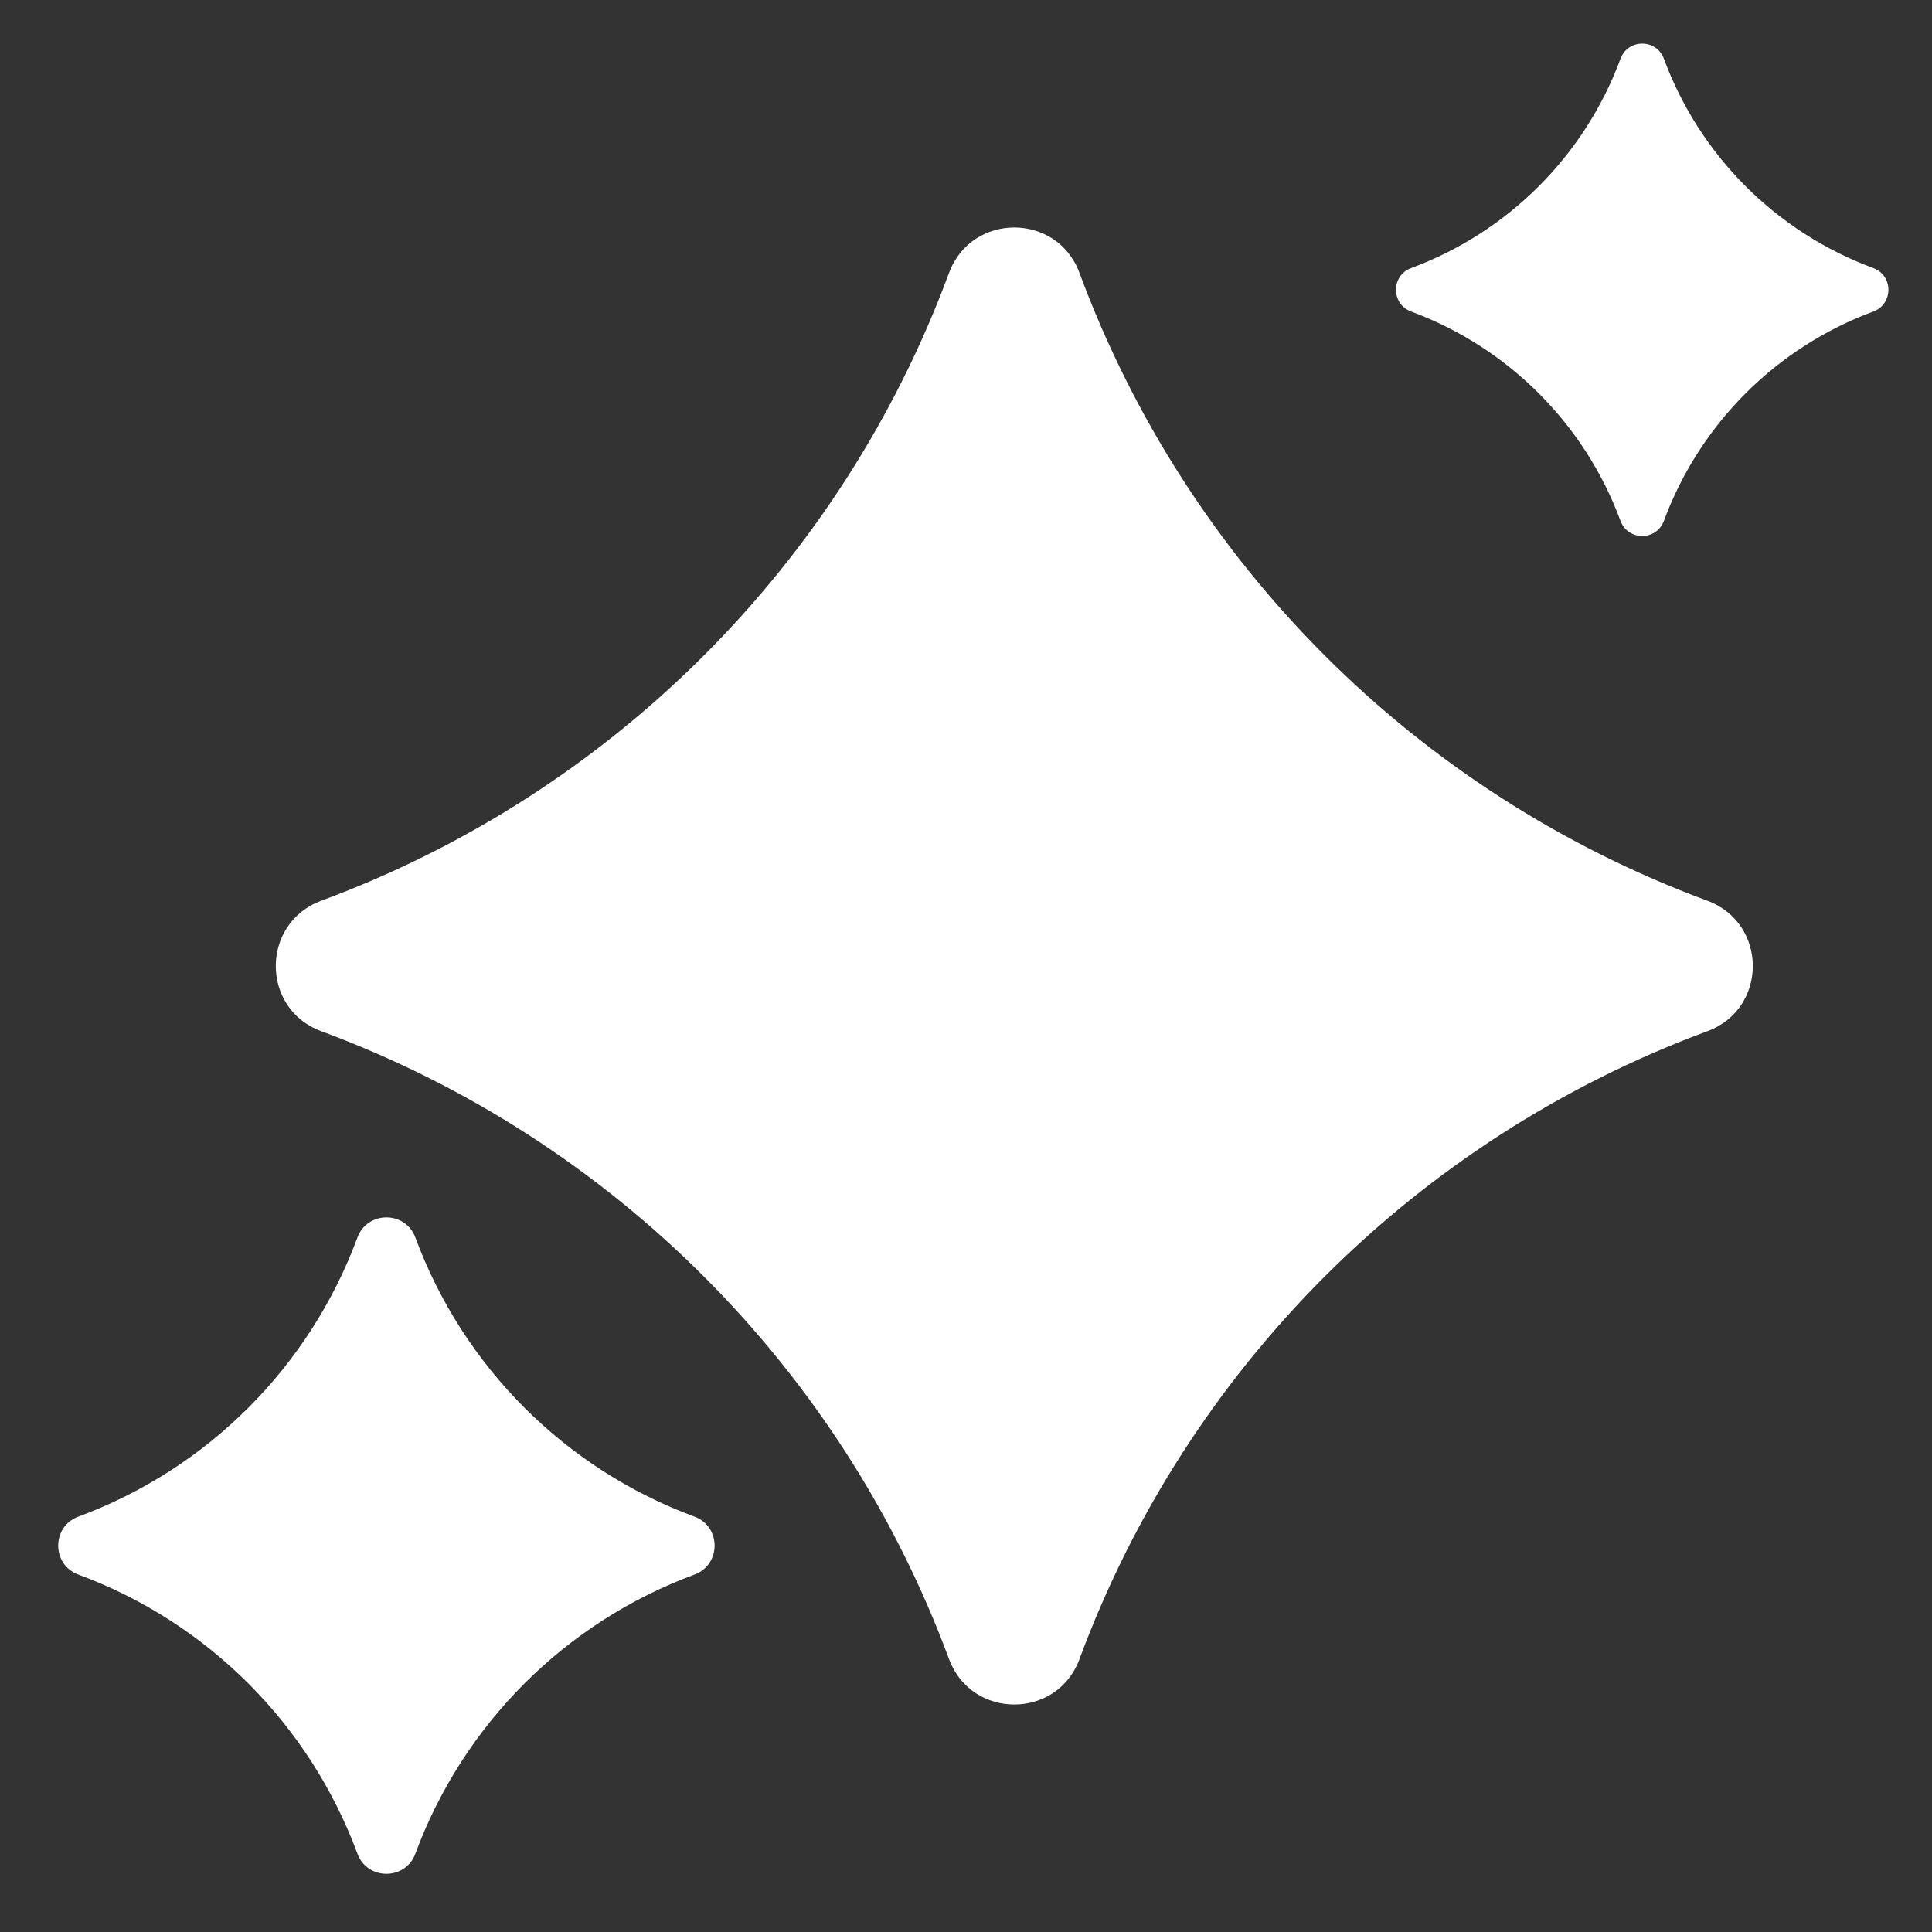
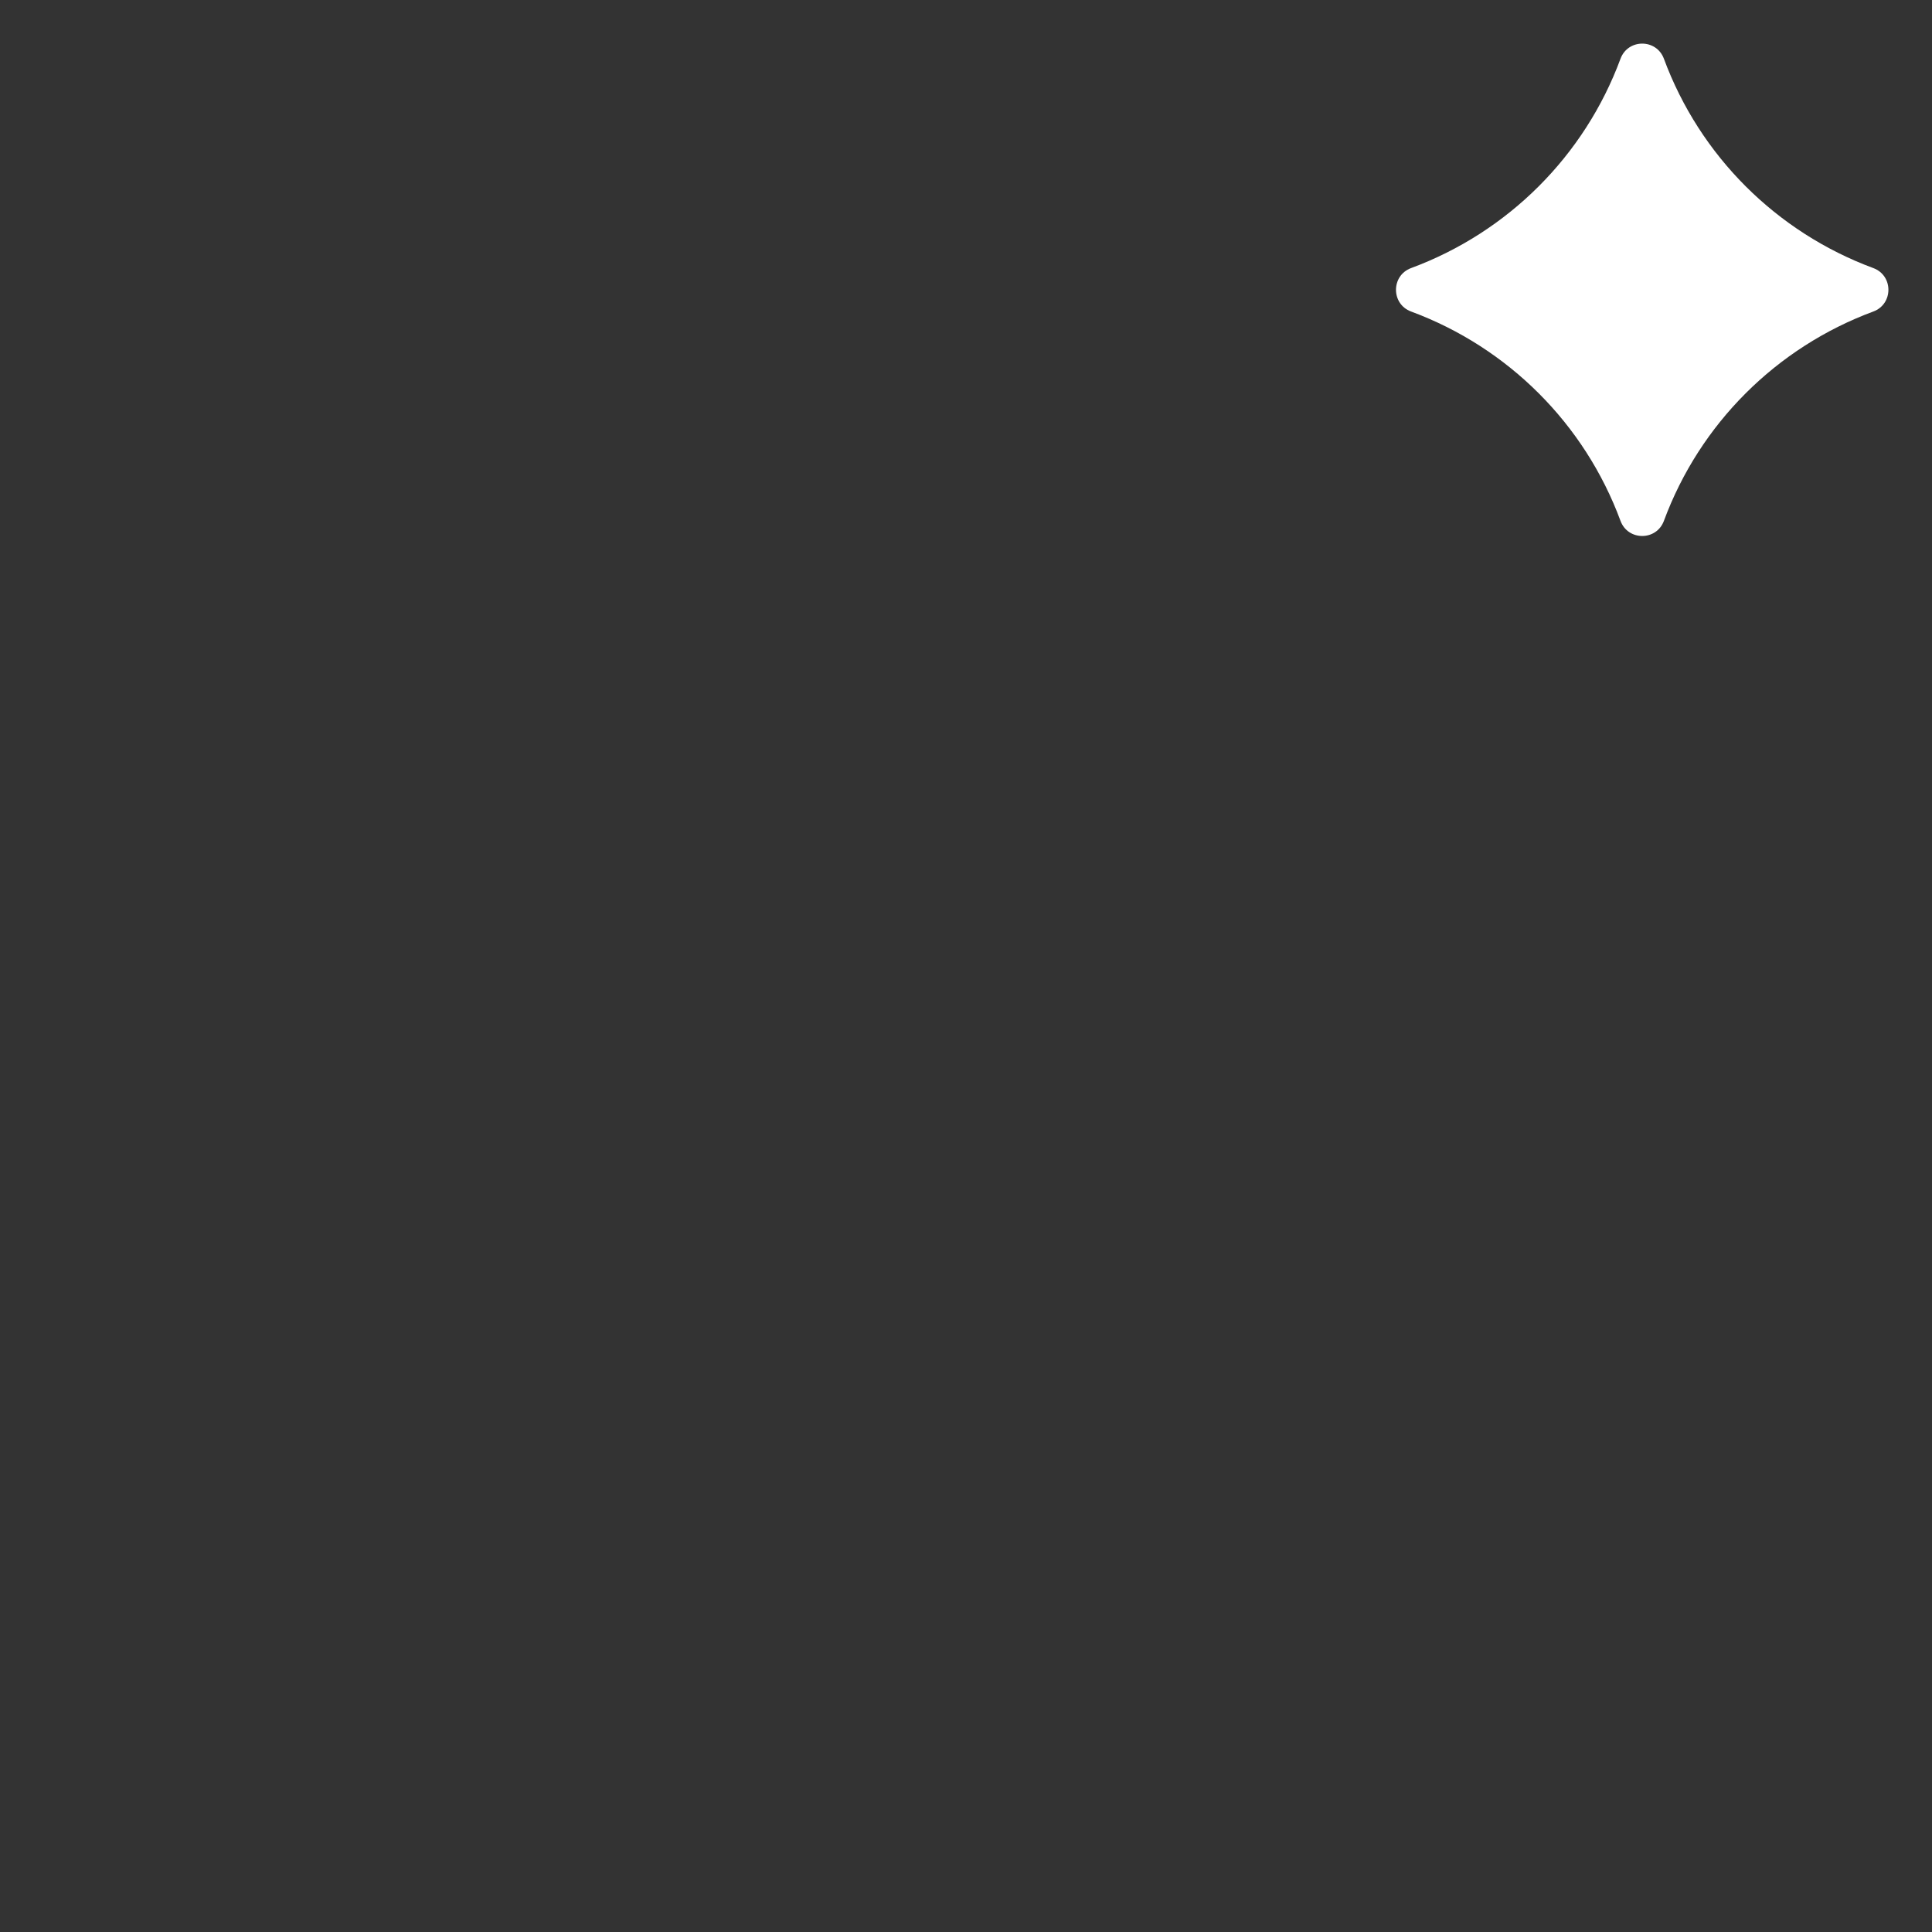
<svg xmlns="http://www.w3.org/2000/svg" width="20" height="20" viewBox="0 0 20 20" fill="none">
  <rect x="0" y="0" width="20" height="20" fill="#333333" stroke="none" />
-   <path d="M9.824 2.826C10.056 2.198 10.944 2.198 11.175 2.826C12.29 5.836 14.664 8.21 17.674 9.324C18.302 9.557 18.302 10.444 17.674 10.675C14.664 11.79 12.29 14.164 11.175 17.174C10.944 17.802 10.056 17.802 9.824 17.174C8.71 14.164 6.336 11.79 3.326 10.675C2.698 10.444 2.698 9.557 3.326 9.324C6.336 8.21 8.71 5.836 9.824 2.826Z" fill="white" />
-   <path d="M3.7 12.811C3.803 12.533 4.197 12.533 4.3 12.811C4.795 14.149 5.85 15.205 7.189 15.7C7.467 15.803 7.467 16.197 7.189 16.3C5.85 16.795 4.795 17.851 4.3 19.189C4.197 19.467 3.803 19.467 3.7 19.189C3.205 17.851 2.15 16.795 0.811 16.3C0.533 16.197 0.533 15.803 0.811 15.7C2.15 15.205 3.205 14.149 3.7 12.811Z" fill="white" />
  <path d="M16.775 0.609C16.852 0.399 17.148 0.399 17.225 0.609C17.596 1.612 18.388 2.403 19.392 2.775C19.601 2.852 19.601 3.148 19.392 3.225C18.388 3.597 17.596 4.388 17.225 5.391C17.148 5.601 16.852 5.601 16.775 5.391C16.404 4.388 15.612 3.597 14.608 3.225C14.399 3.148 14.399 2.852 14.608 2.775C15.612 2.403 16.404 1.612 16.775 0.609Z" fill="white" />
</svg>